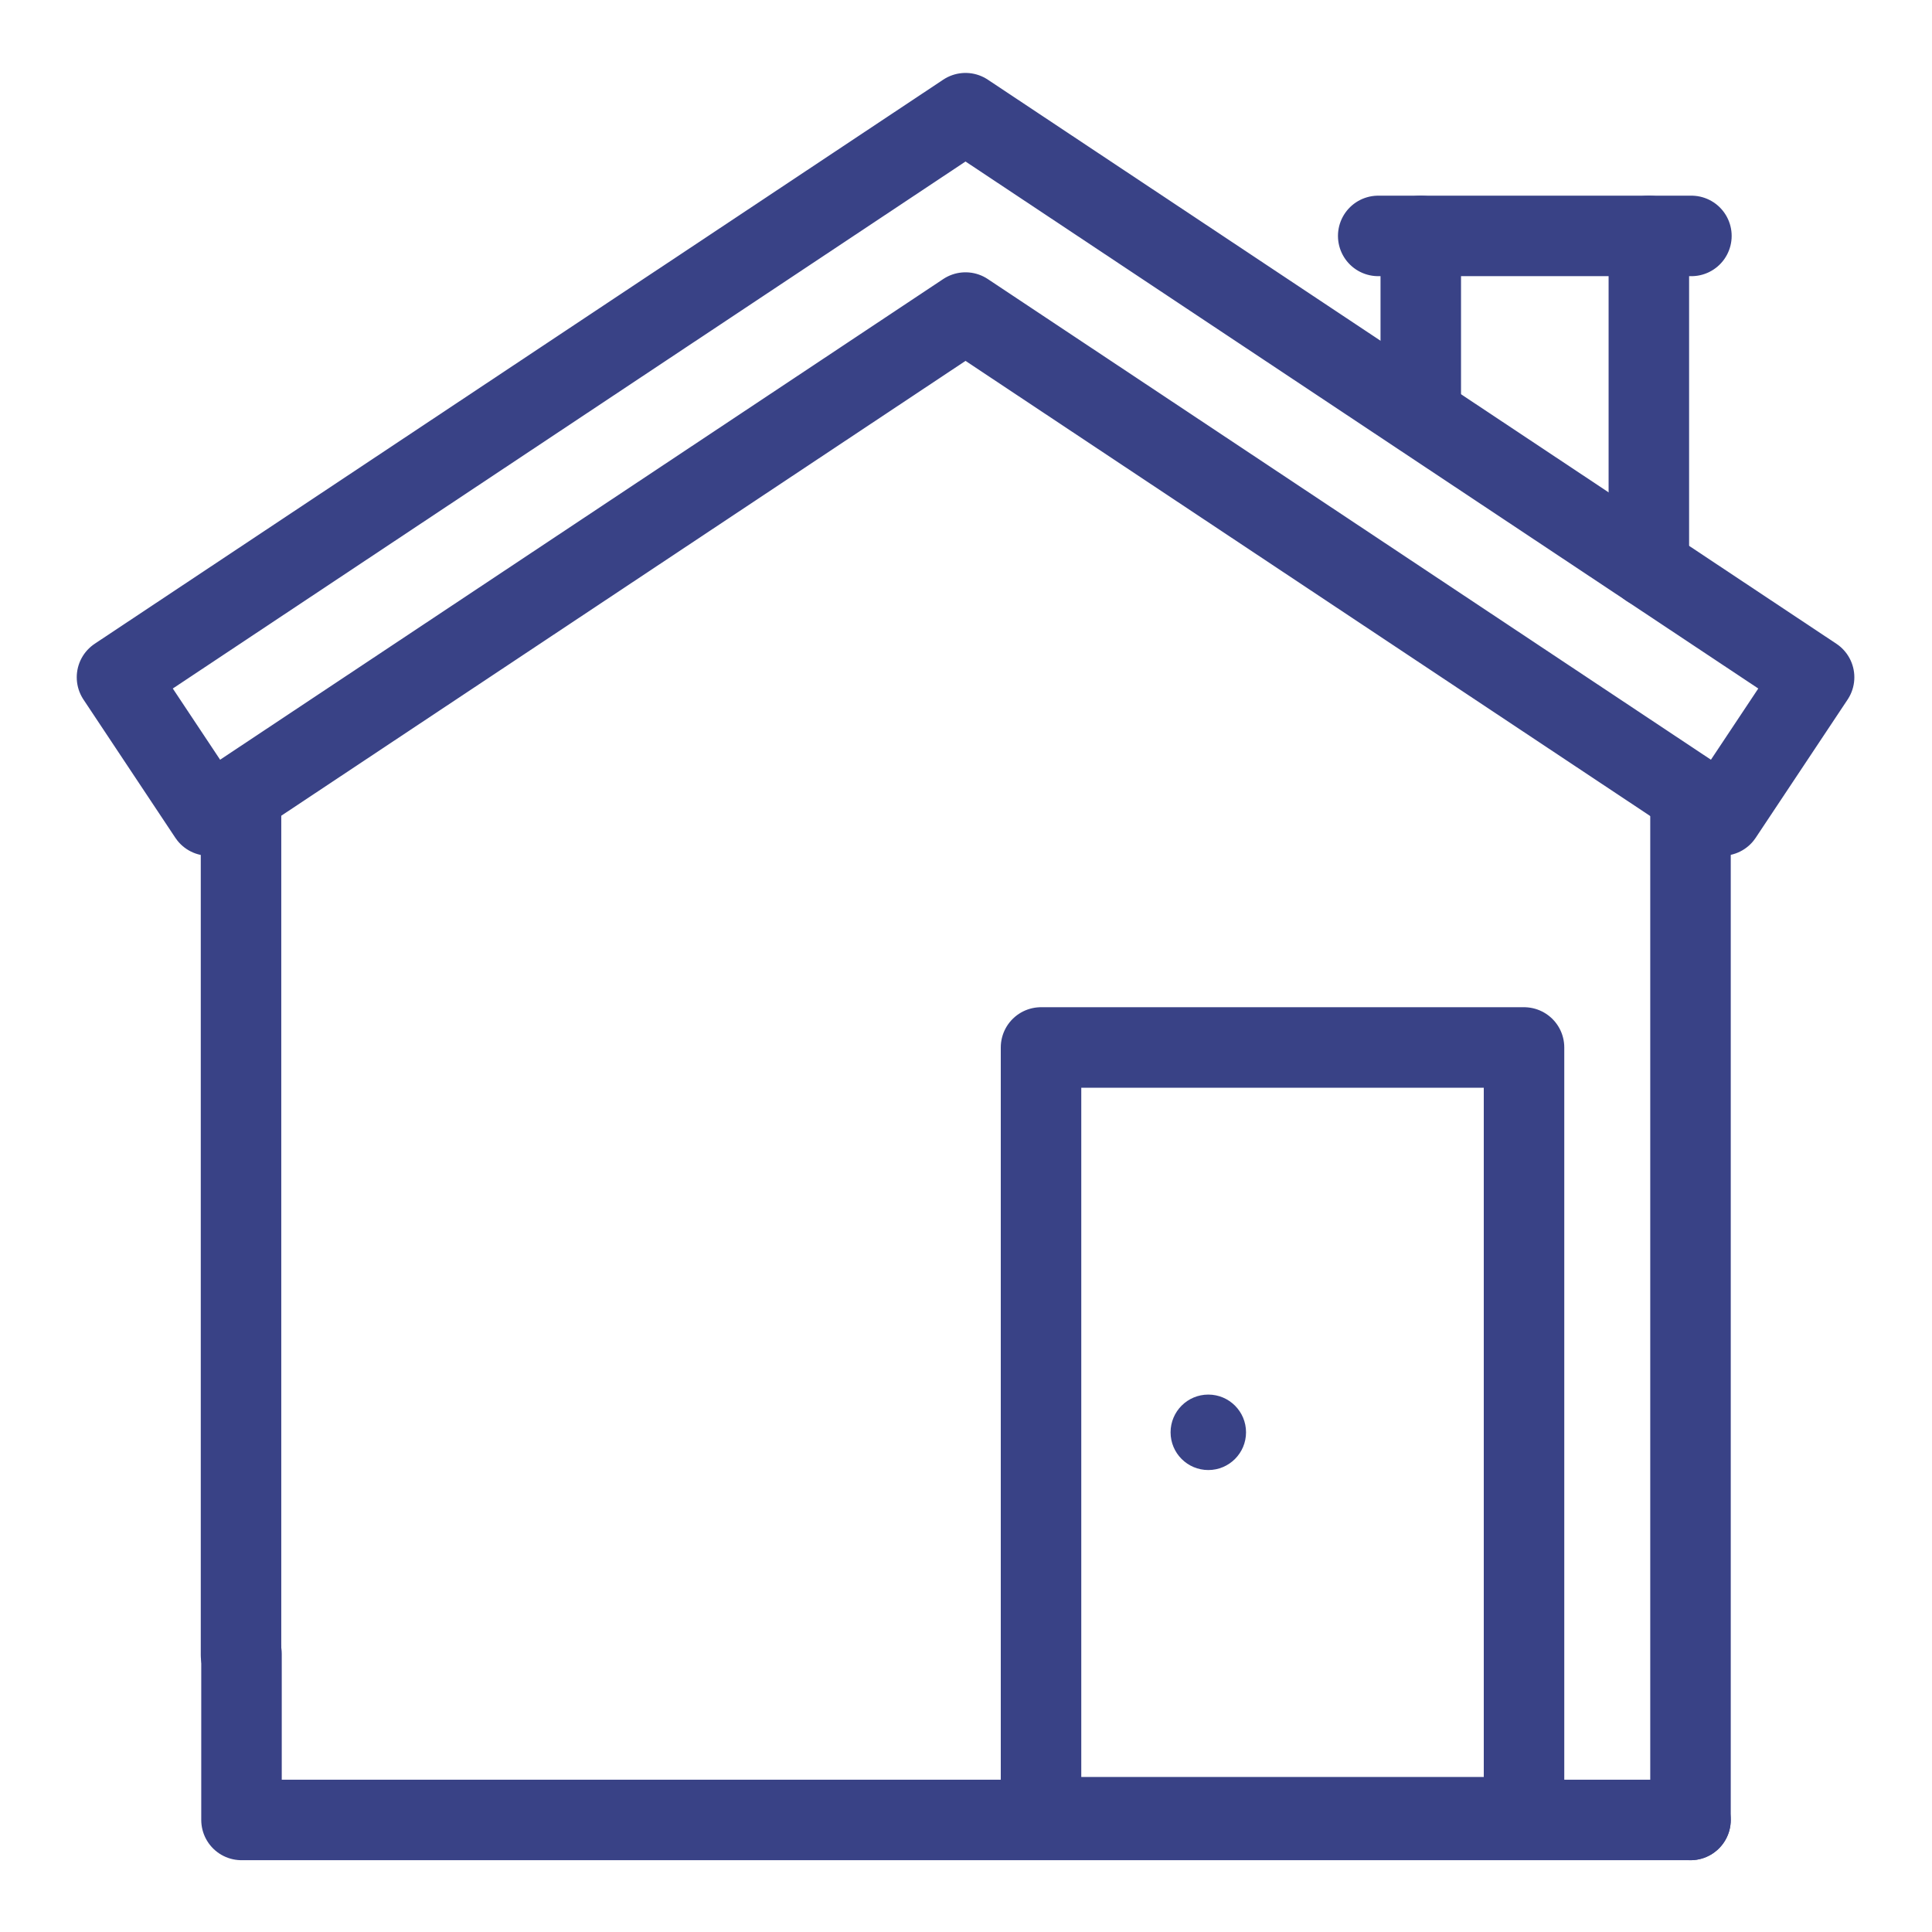
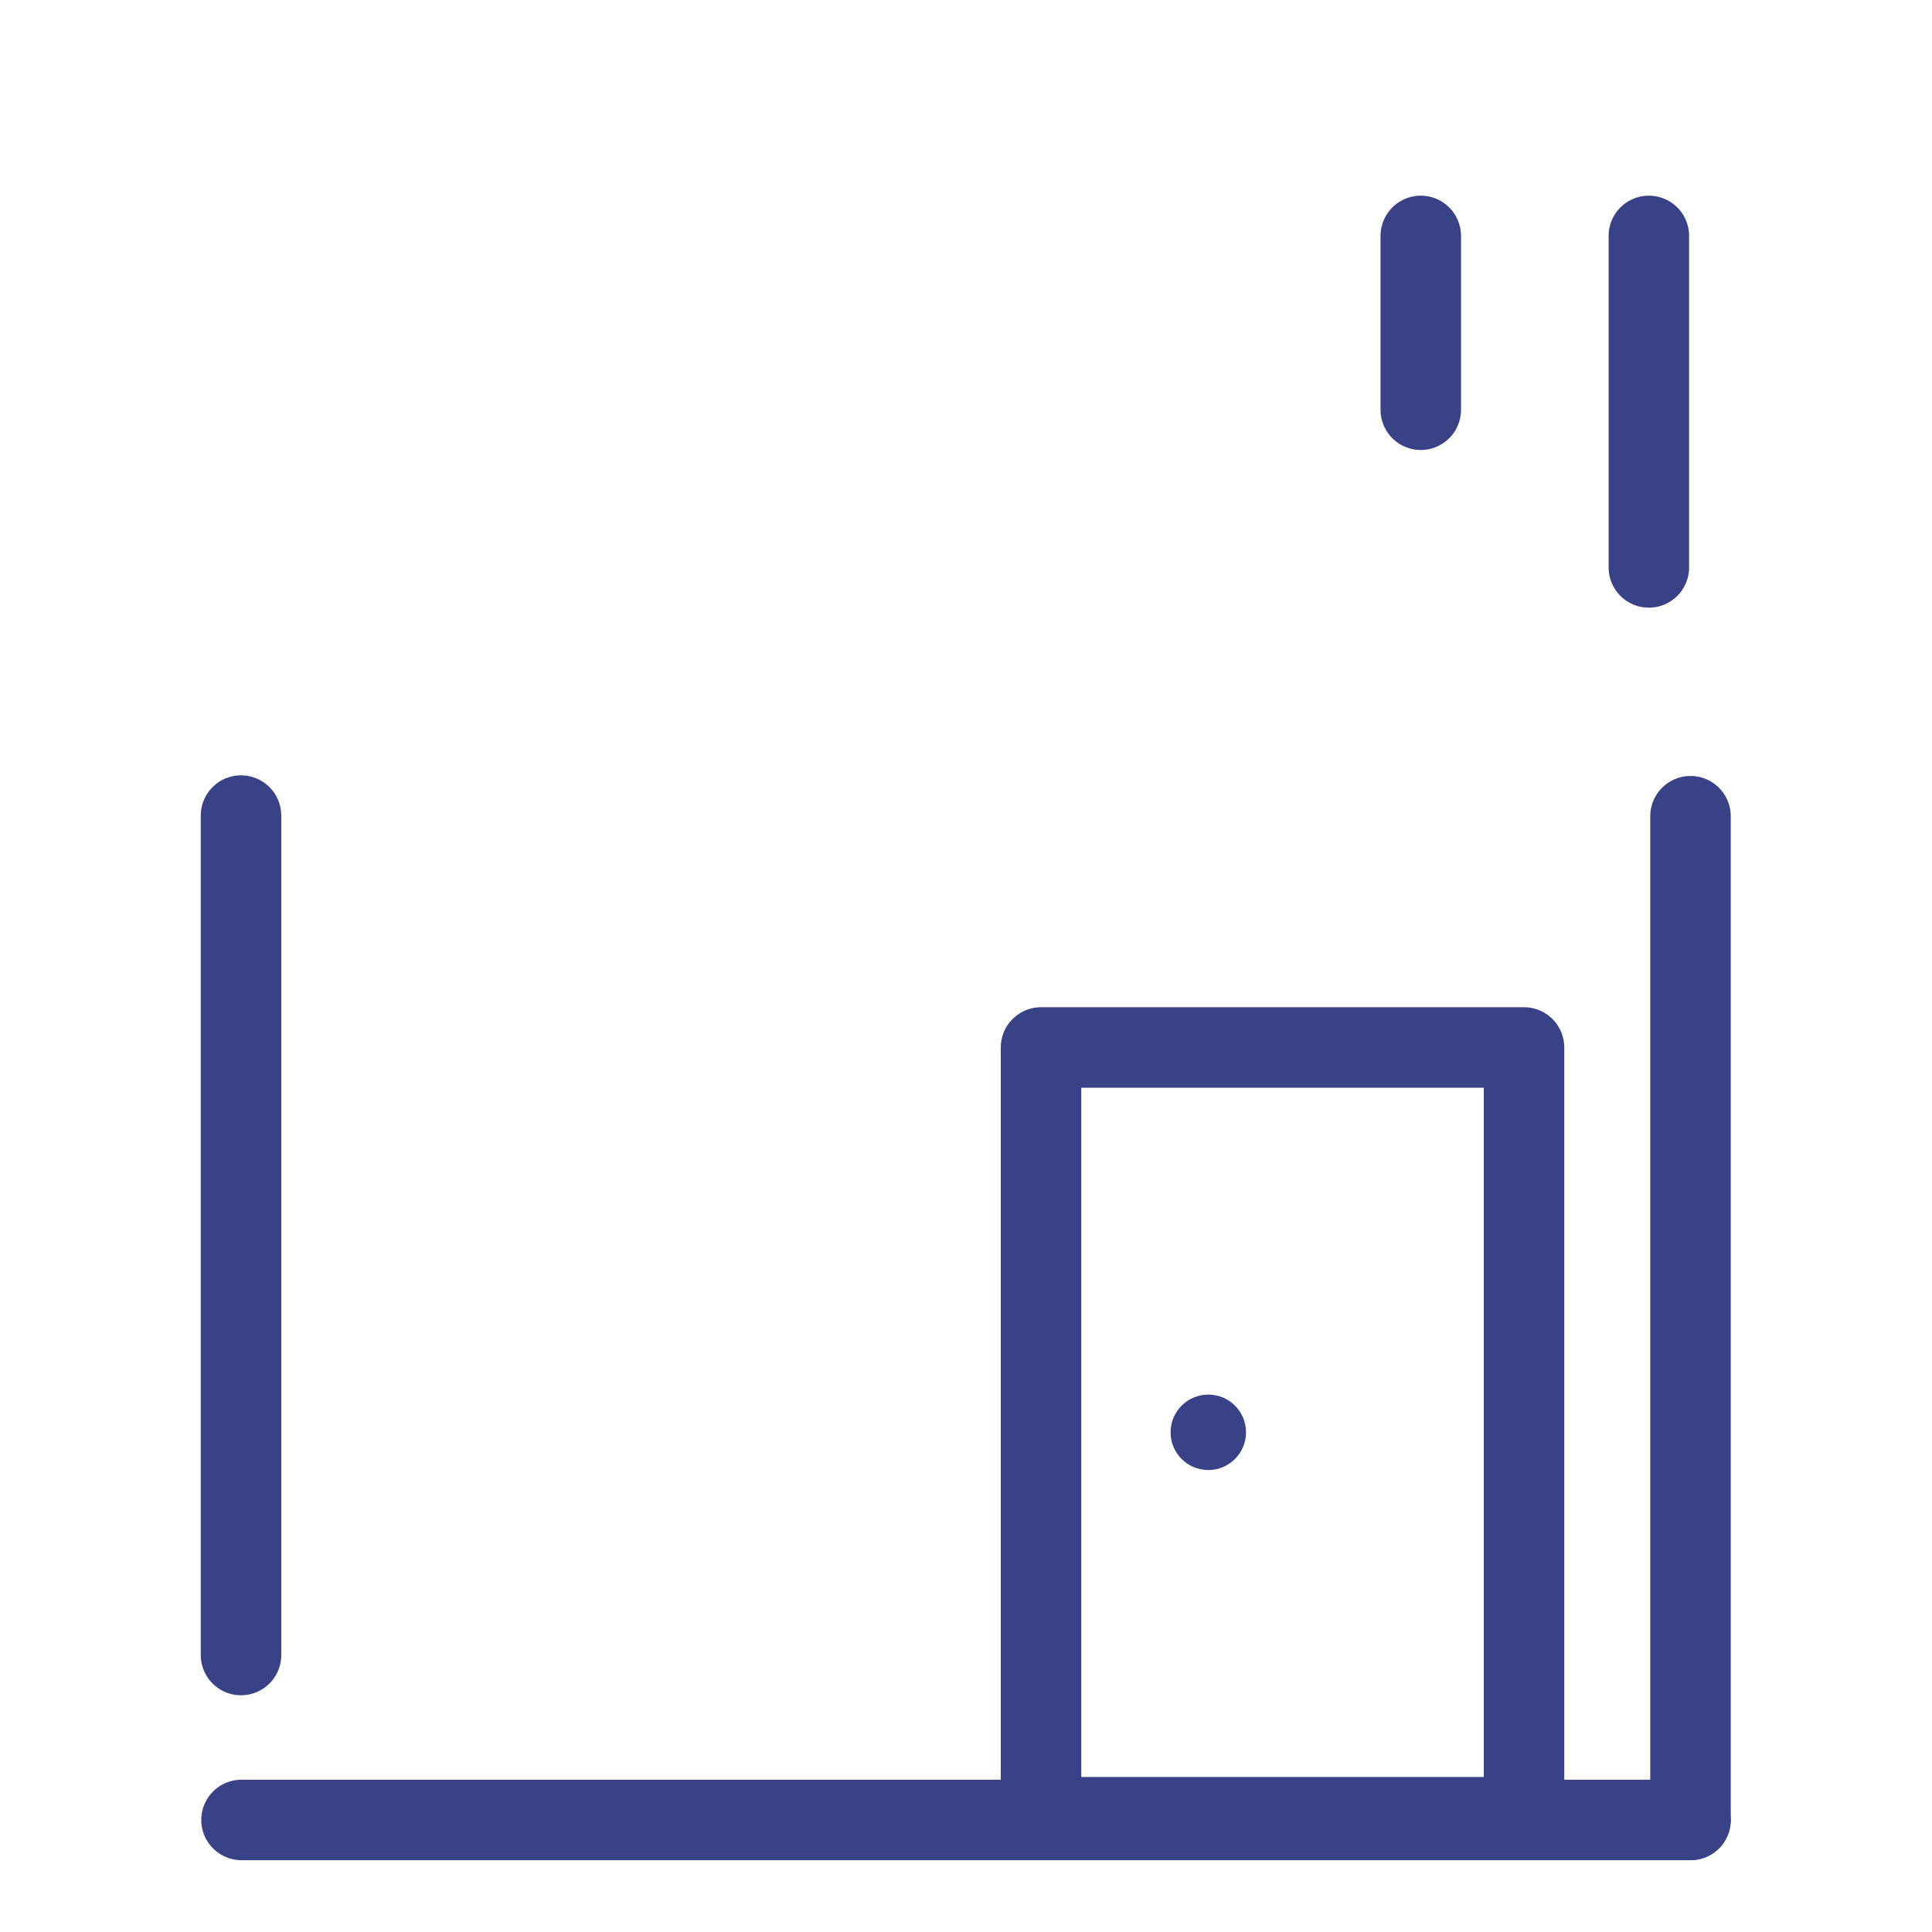
<svg xmlns="http://www.w3.org/2000/svg" width="36" height="36" viewBox="0 0 36 36" fill="none">
-   <path d="M12.539 5.734L17.991 2.109L33.803 12.62L32.09 15.196L17.991 5.824L3.892 15.196L2.18 12.62L12.657 5.655" stroke="#394286" stroke-width="1.5" stroke-miterlimit="10" stroke-linecap="round" stroke-linejoin="round" />
-   <path d="M31.5 33.912H4.5V30.818" stroke="#394286" stroke-width="1.5" stroke-miterlimit="10" stroke-linecap="round" stroke-linejoin="round" />
+   <path d="M31.5 33.912H4.5" stroke="#394286" stroke-width="1.5" stroke-miterlimit="10" stroke-linecap="round" stroke-linejoin="round" />
  <path d="M31.5 33.912L31.5 15.209" stroke="#394286" stroke-width="1.5" stroke-miterlimit="10" stroke-linecap="round" stroke-linejoin="round" />
  <path d="M4.491 30.839V15.197" stroke="#394286" stroke-width="1.5" stroke-miterlimit="10" stroke-linecap="round" stroke-linejoin="round" />
  <path d="M28.398 19.518H19.398V33.861H28.398V19.518Z" stroke="#394286" stroke-width="1.5" stroke-miterlimit="10" stroke-linecap="round" stroke-linejoin="round" />
  <circle cx="22.515" cy="26.689" r="0.703" fill="#394286" />
  <path d="M30.724 10.573V4.396" stroke="#394286" stroke-width="1.5" stroke-miterlimit="10" stroke-linecap="round" stroke-linejoin="round" />
  <path d="M26.474 7.635V4.396" stroke="#394286" stroke-width="1.5" stroke-miterlimit="10" stroke-linecap="round" stroke-linejoin="round" />
-   <path d="M25.681 4.396H31.517" stroke="#394286" stroke-width="1.5" stroke-miterlimit="10" stroke-linecap="round" stroke-linejoin="round" />
</svg>